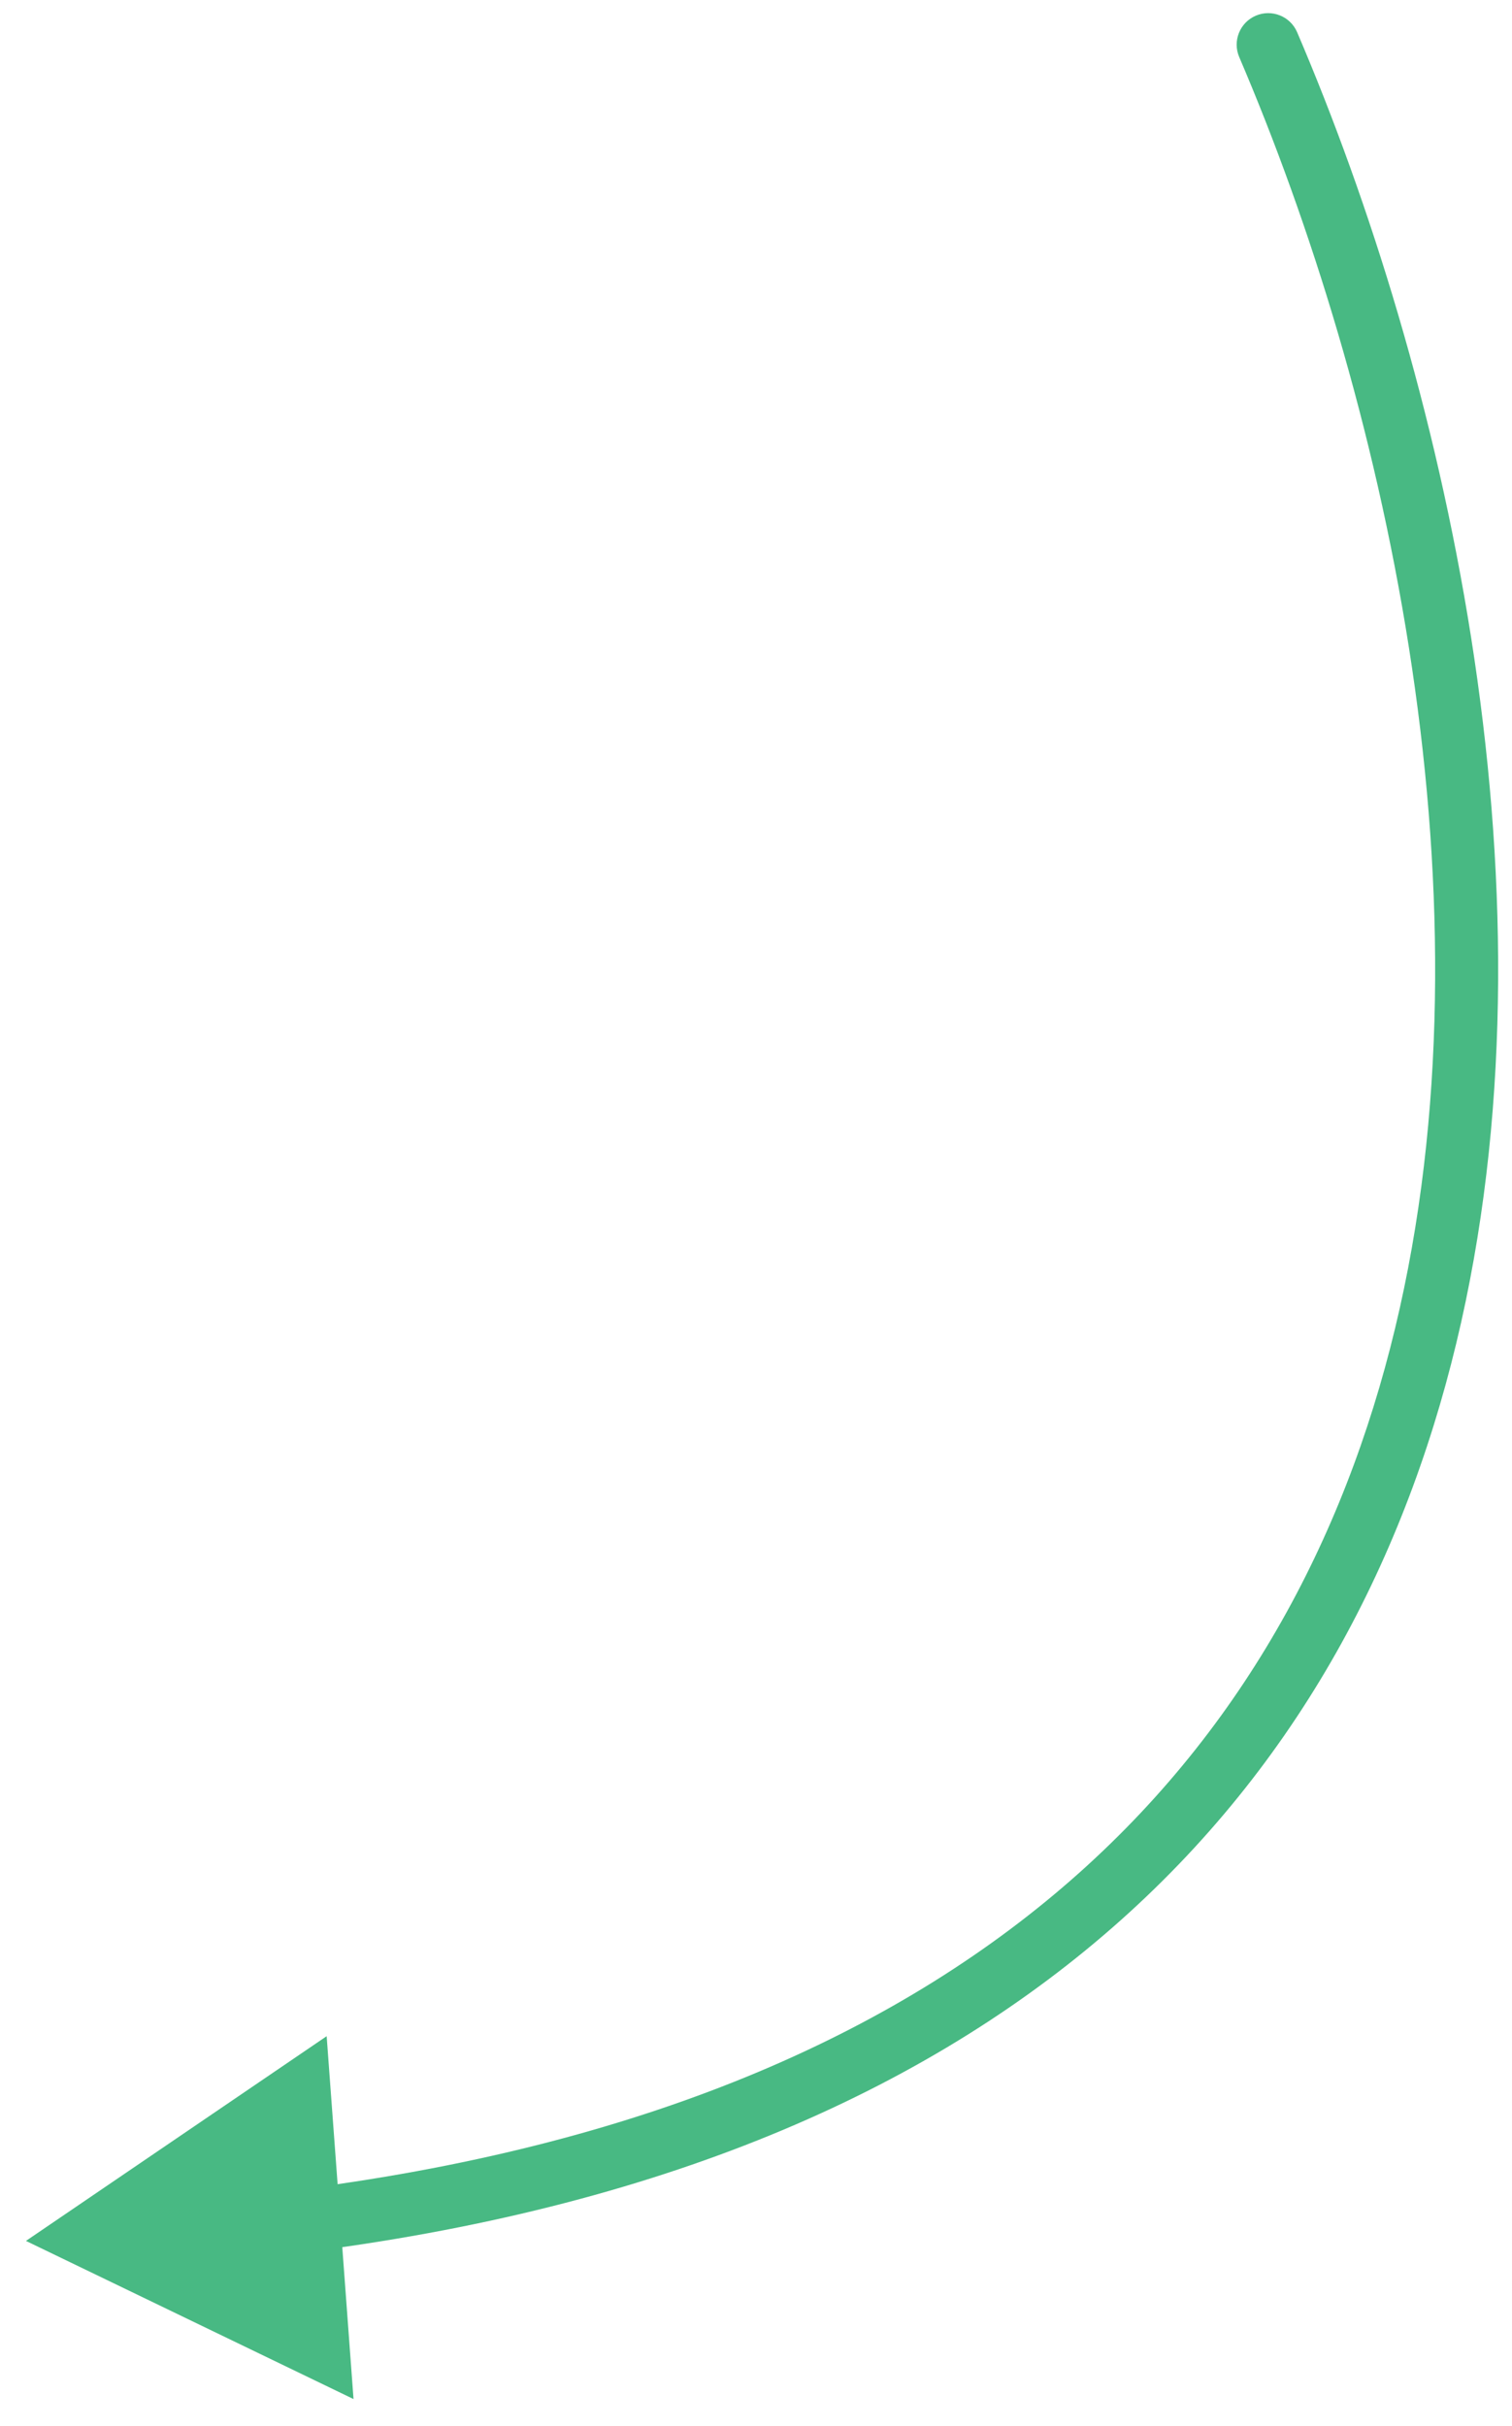
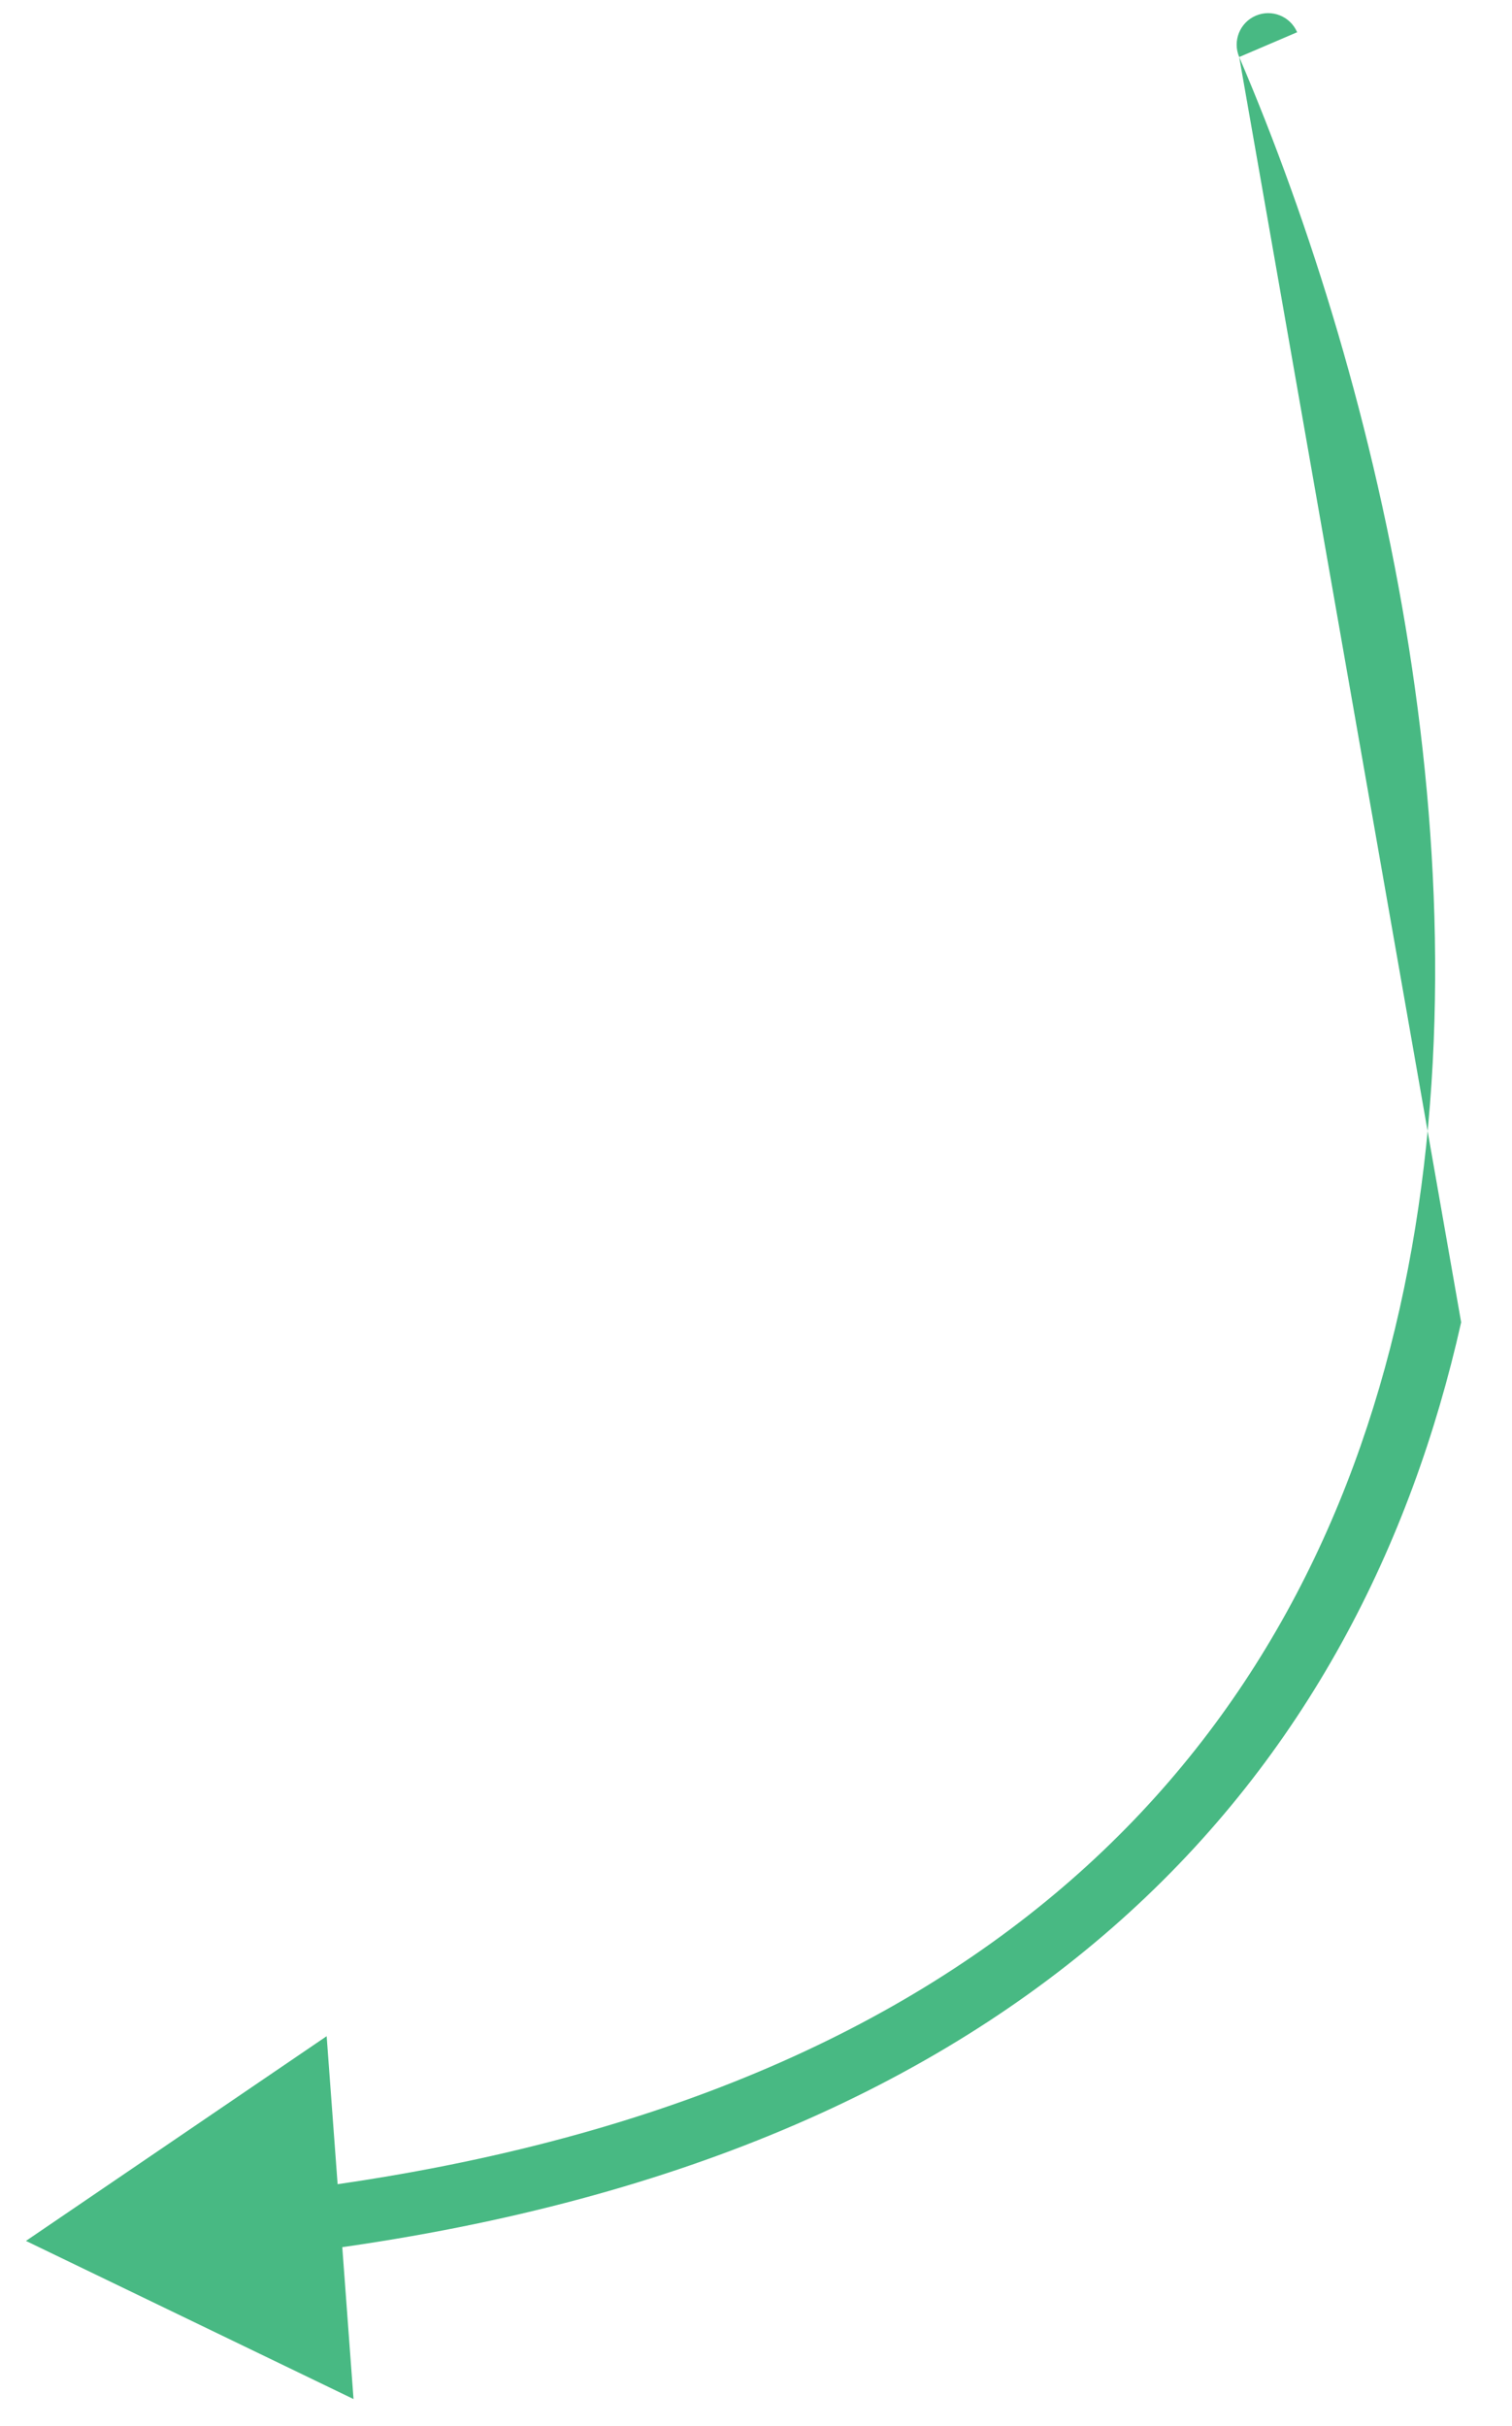
<svg xmlns="http://www.w3.org/2000/svg" width="48" height="77" viewBox="0 0 48 77" fill="none">
-   <path d="M41.179 1.023C40.962 0.516 40.374 0.28 39.866 0.498C39.359 0.715 39.123 1.303 39.34 1.81L41.179 1.023ZM0.824 71.118L11.223 76.137L10.37 64.621L0.824 71.118ZM39.34 1.81C43.87 12.394 47.478 27.957 44.435 41.526C42.918 48.287 39.756 54.53 34.251 59.445C28.743 64.362 20.82 68.012 9.676 69.461L9.934 71.444C21.387 69.955 29.714 66.177 35.583 60.937C41.453 55.697 44.795 49.056 46.386 41.964C49.557 27.827 45.796 11.811 41.179 1.023L39.34 1.81Z" fill="#48B983" />
+   <path d="M41.179 1.023C40.962 0.516 40.374 0.28 39.866 0.498C39.359 0.715 39.123 1.303 39.34 1.81L41.179 1.023ZM0.824 71.118L11.223 76.137L10.37 64.621L0.824 71.118ZM39.34 1.81C43.87 12.394 47.478 27.957 44.435 41.526C42.918 48.287 39.756 54.53 34.251 59.445C28.743 64.362 20.82 68.012 9.676 69.461L9.934 71.444C21.387 69.955 29.714 66.177 35.583 60.937C41.453 55.697 44.795 49.056 46.386 41.964L39.34 1.81Z" fill="#48B983" />
</svg>